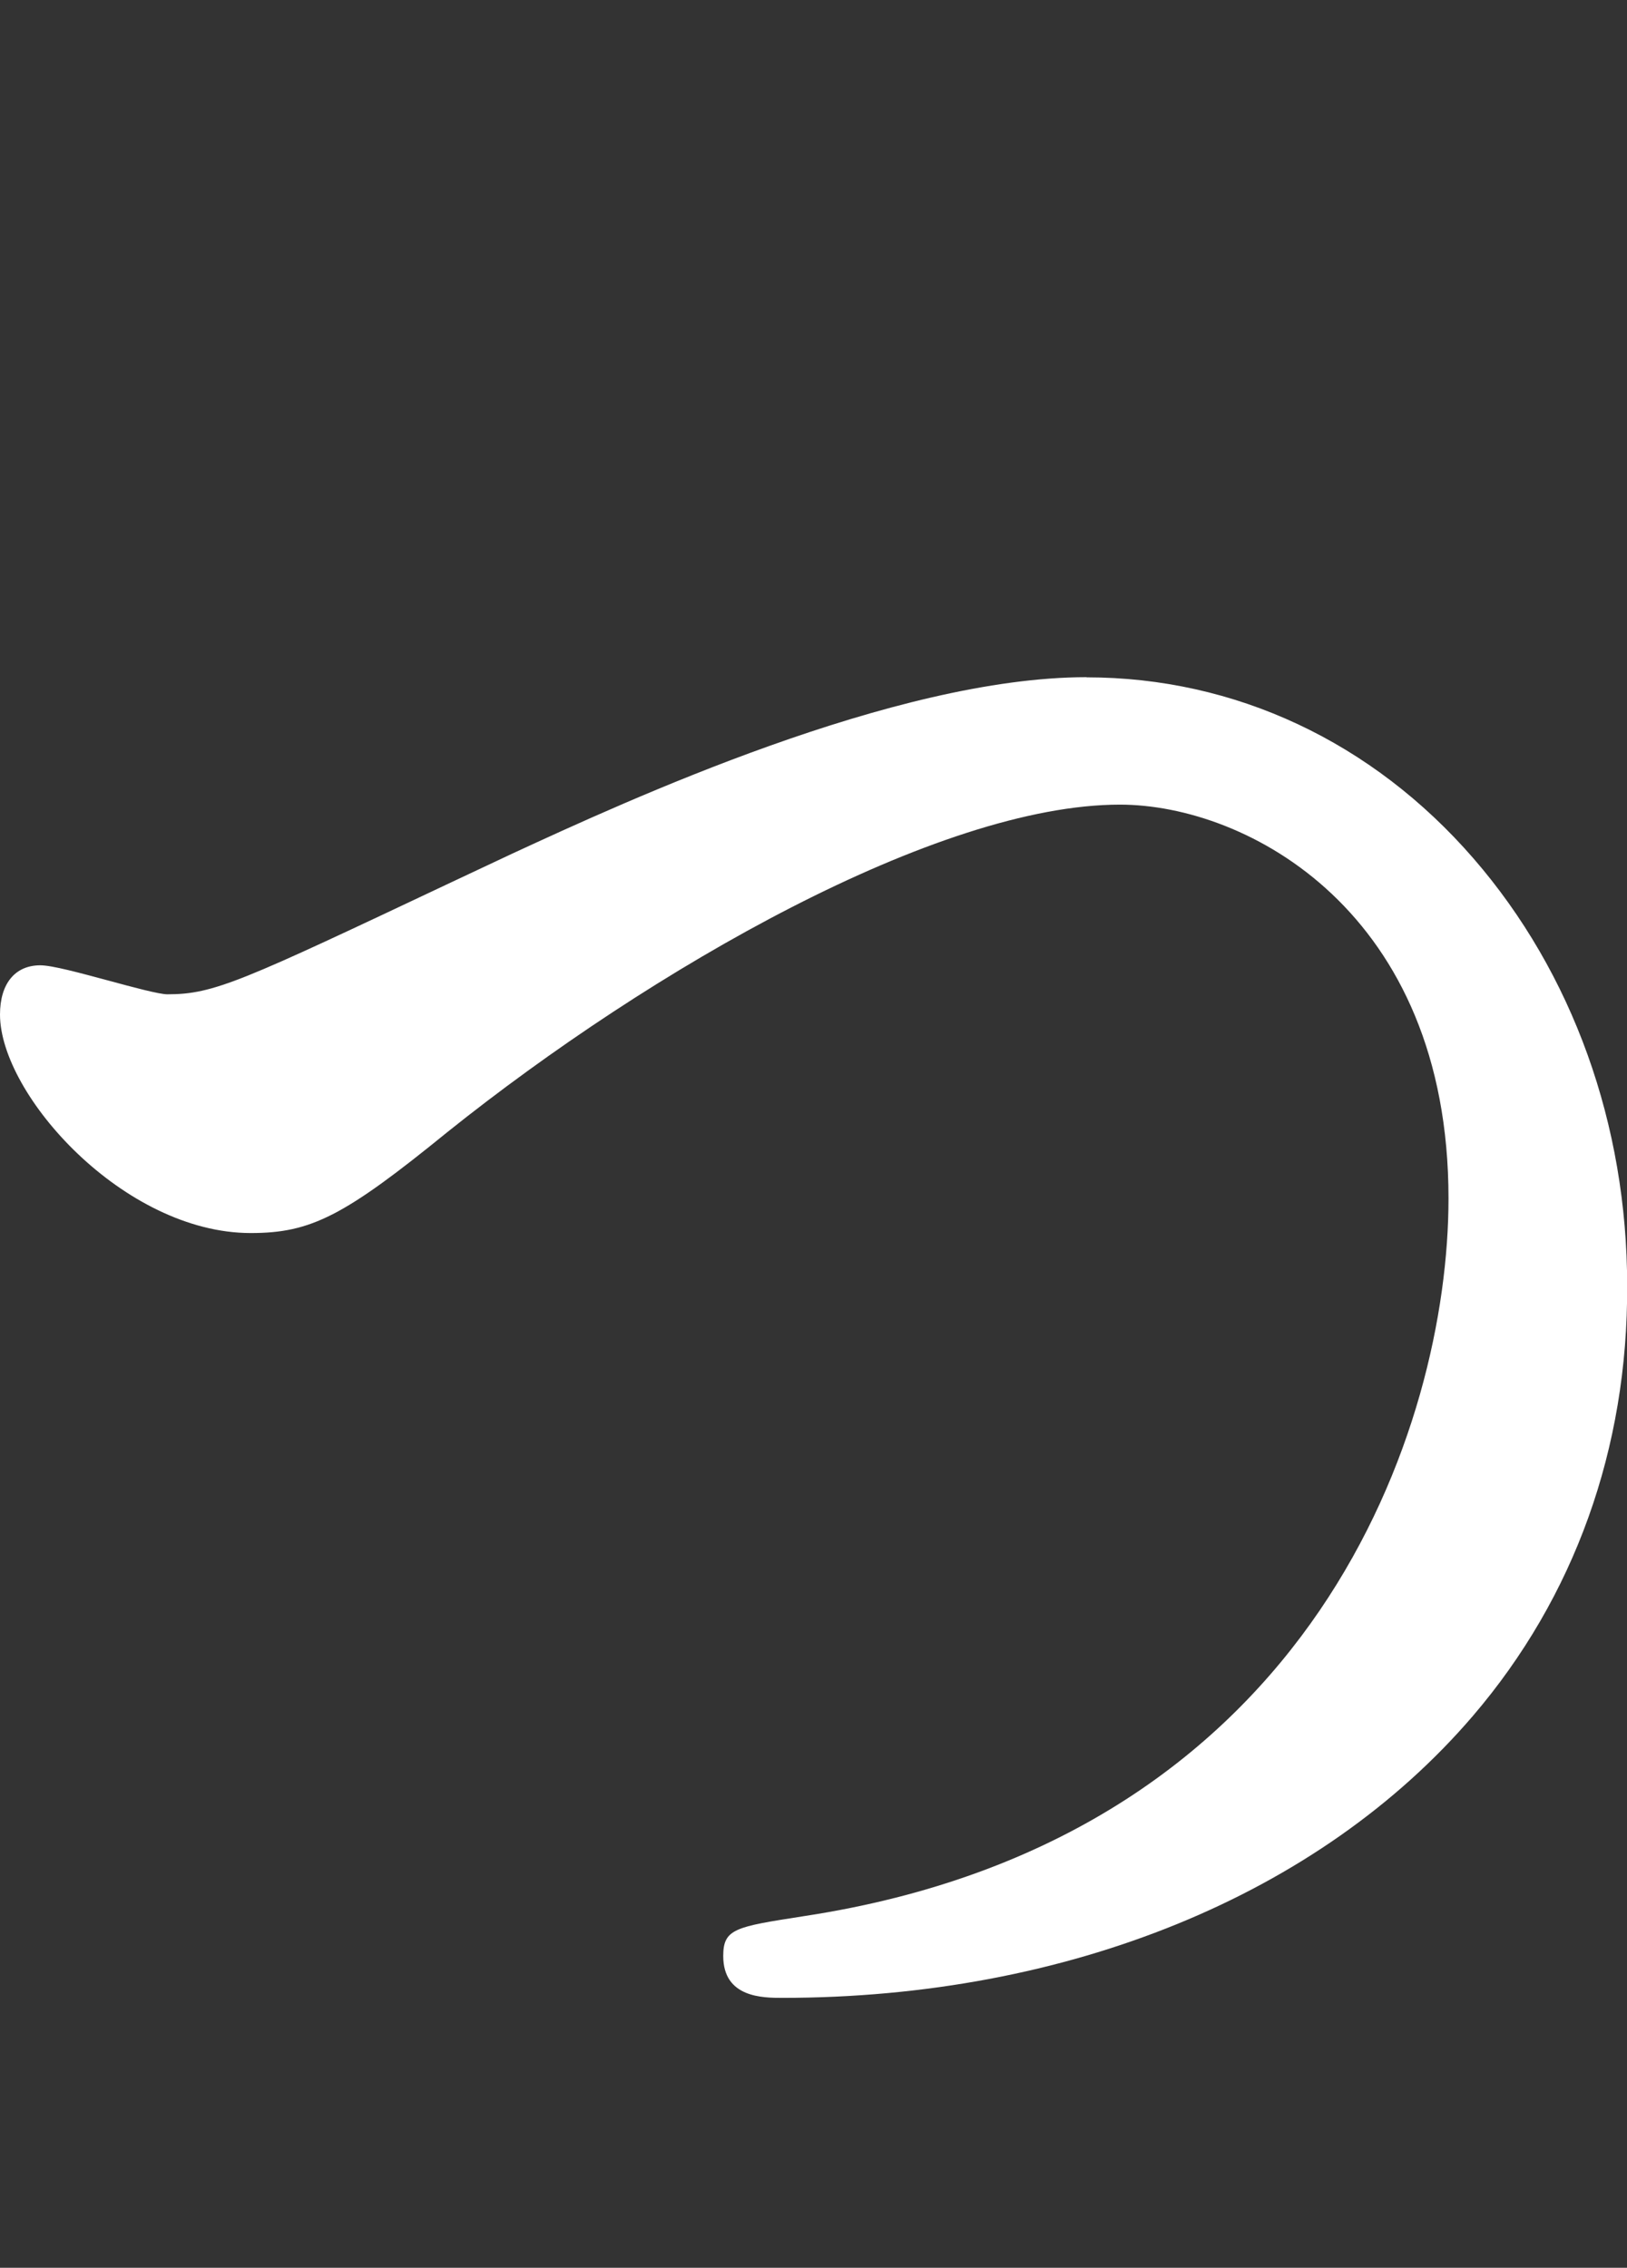
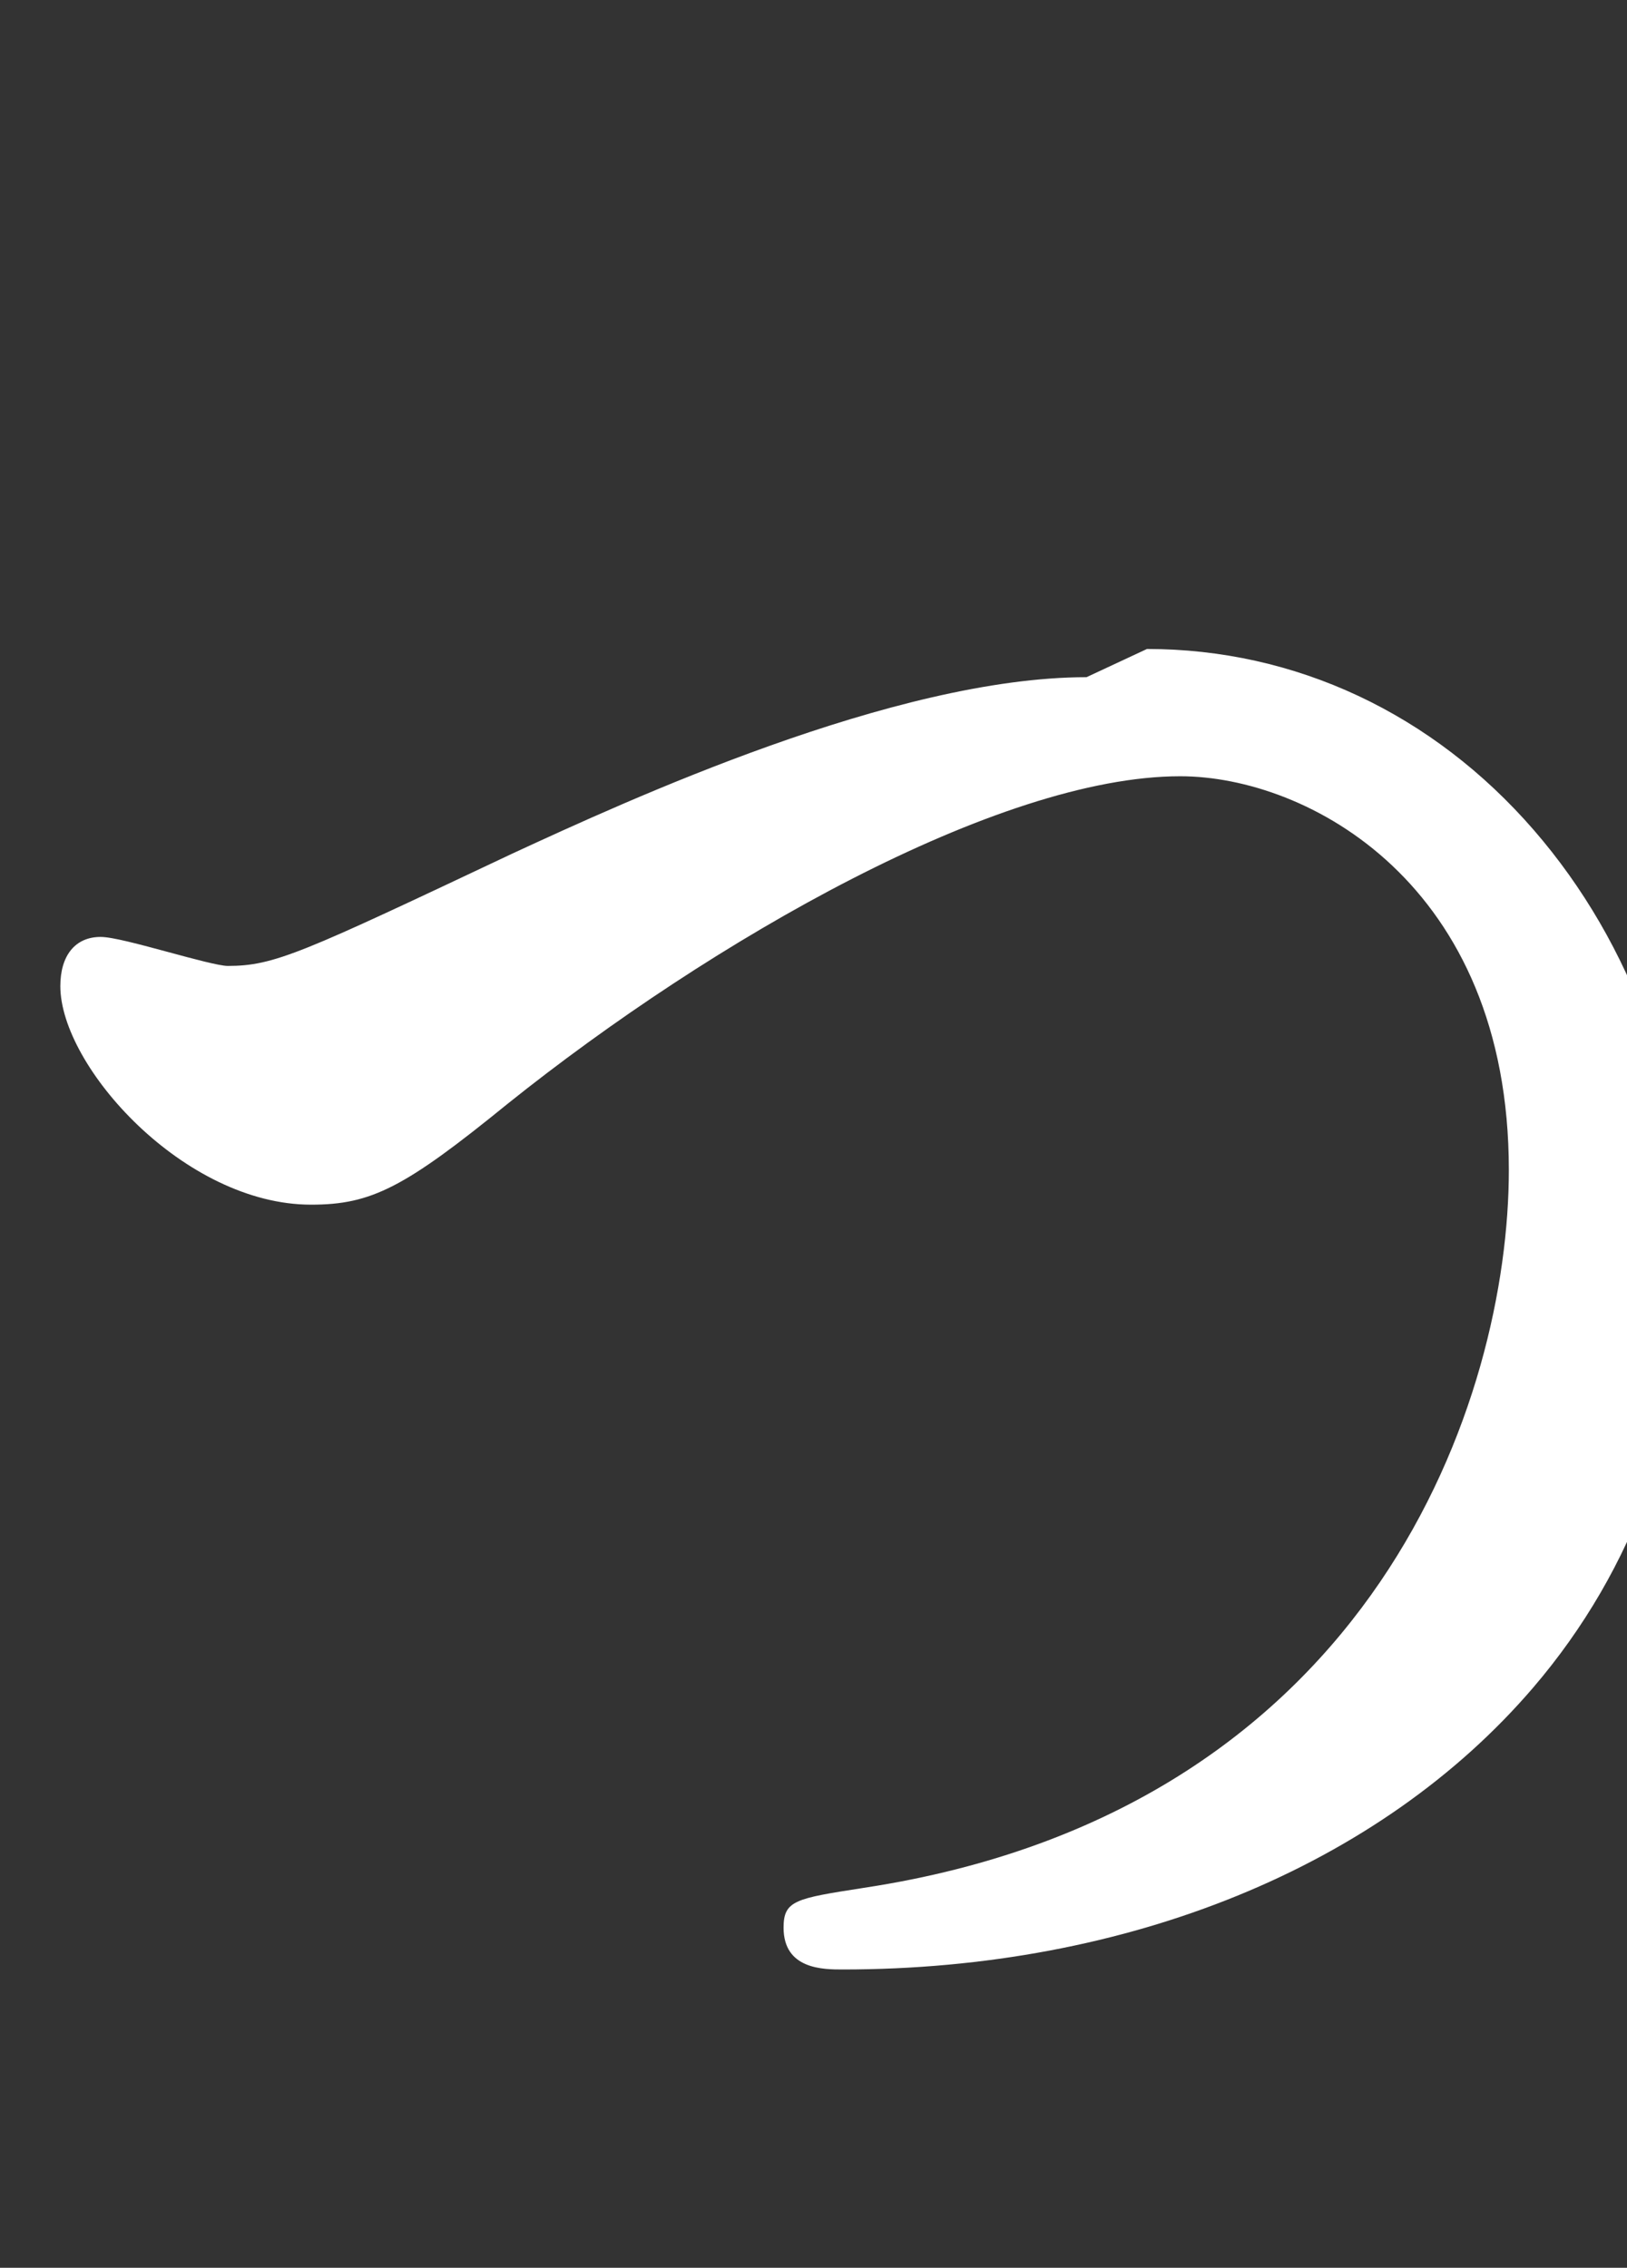
<svg xmlns="http://www.w3.org/2000/svg" id="_レイヤー_2" data-name="レイヤー 2" viewBox="0 0 103.82 144.67">
  <rect x="0" y="0" width="103.82" height="144.67" fill="#333333" stroke="none" />
  <defs>
    <style>
      .cls-1 {
        fill: none;
      }

      .cls-2 {
        fill: #fff;
      }
    </style>
  </defs>
  <g id="txt">
    <g>
-       <path class="cls-2" d="M69.33,43.2c-12.24,0-29.33,7.88-36.63,11.25l-3.85,1.81c-13.45,6.35-15.18,7.17-18.17,7.17-.52,0-2.23-.46-3.74-.87-1.86-.5-3.62-.98-4.37-.98-1.61,0-2.57,1.17-2.57,3.14,0,5.12,7.91,13.94,16,13.94,3.85,0,5.96-1.08,12.56-6.45,12.98-10.39,31.28-20.88,42.9-20.88,8.11,0,20.97,6.82,20.97,25.12,0,14.49-8.5,40.42-40.33,45.66l-.88.14c-4.3.67-5.07.79-5.07,2.53,0,2.67,2.54,2.67,3.77,2.67,18.21,0,34.28-6.56,44.07-17.99,6.48-7.57,9.89-17.06,9.84-27.45,0-10.27-3.48-19.95-9.8-27.24-6.46-7.45-15.23-11.56-24.69-11.56Z" />
-       <rect class="cls-1" width="103.82" height="144.67" />
+       <path class="cls-2" d="M69.33,43.2c-12.24,0-29.33,7.88-36.63,11.25c-13.45,6.35-15.18,7.17-18.17,7.17-.52,0-2.23-.46-3.74-.87-1.86-.5-3.62-.98-4.37-.98-1.61,0-2.57,1.17-2.57,3.14,0,5.12,7.91,13.94,16,13.94,3.85,0,5.96-1.08,12.56-6.45,12.98-10.39,31.28-20.88,42.9-20.88,8.11,0,20.97,6.82,20.97,25.12,0,14.49-8.5,40.42-40.33,45.66l-.88.14c-4.3.67-5.07.79-5.07,2.53,0,2.67,2.54,2.67,3.77,2.67,18.21,0,34.28-6.56,44.07-17.99,6.48-7.57,9.89-17.06,9.84-27.45,0-10.27-3.48-19.95-9.8-27.24-6.46-7.45-15.23-11.56-24.69-11.56Z" />
    </g>
  </g>
</svg>